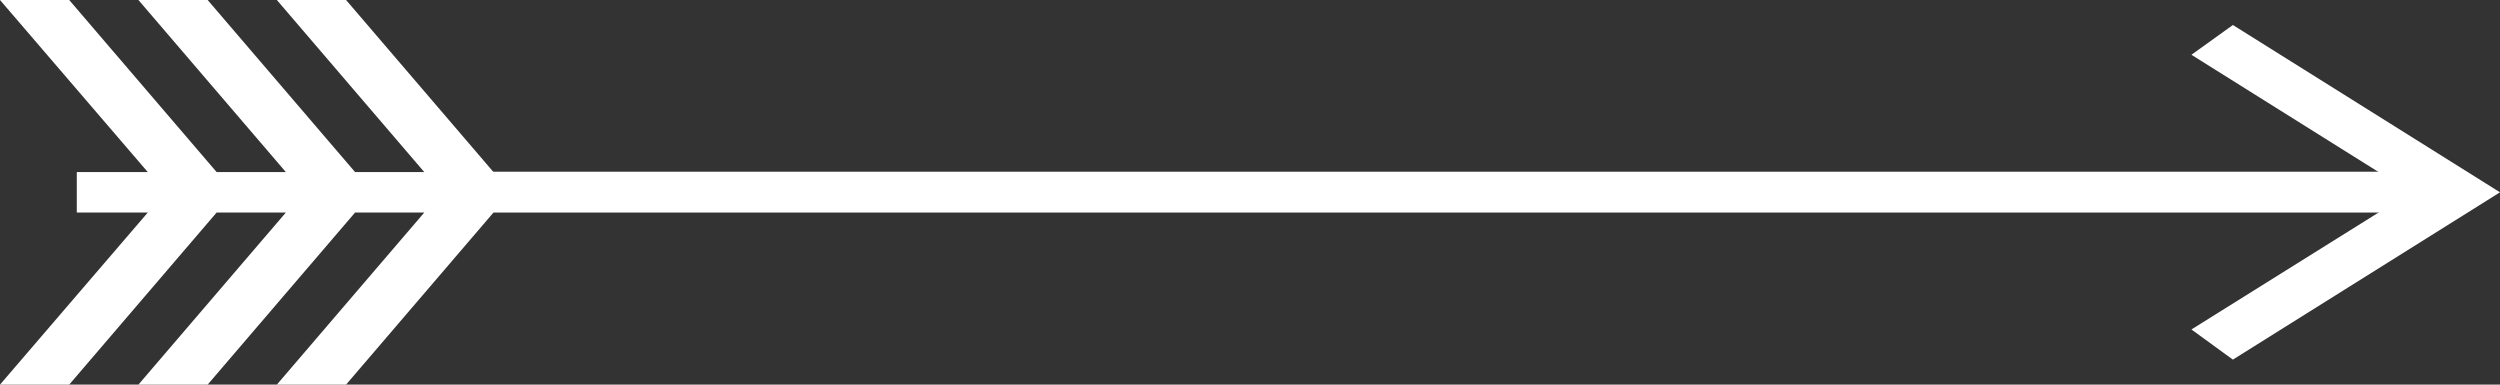
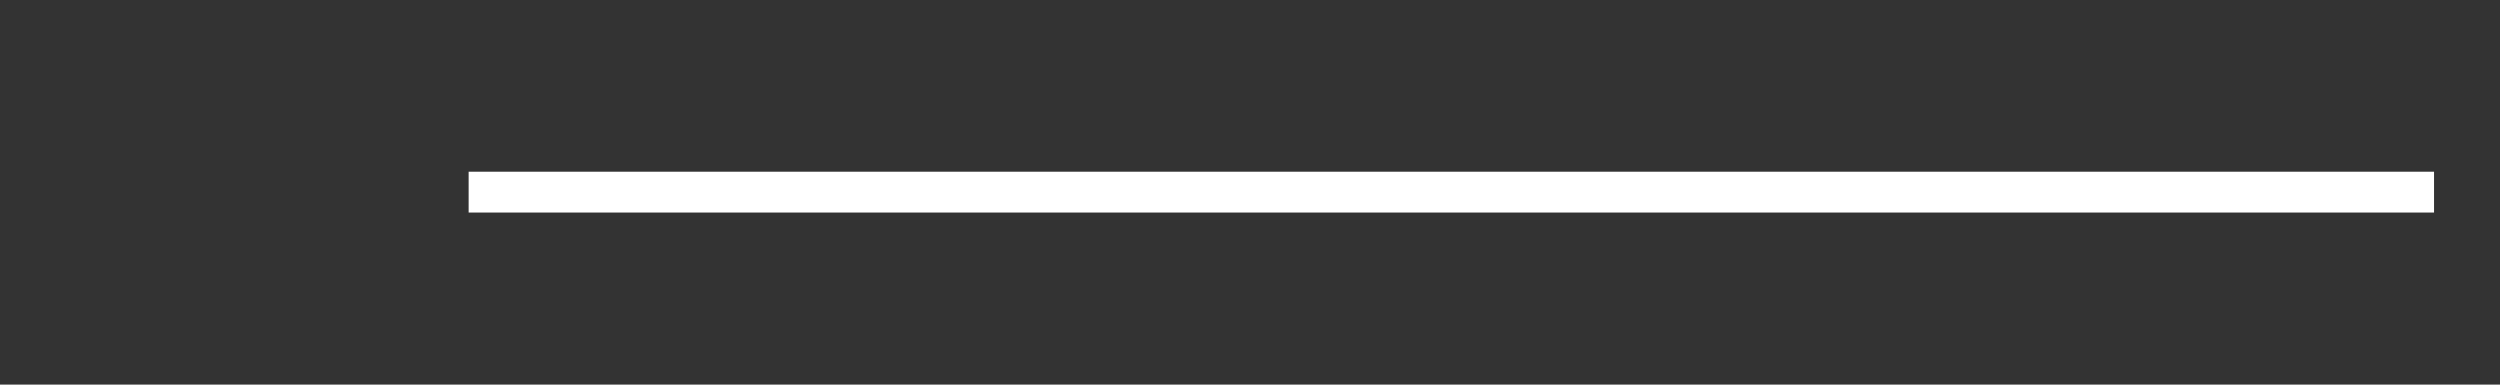
<svg xmlns="http://www.w3.org/2000/svg" width="117" height="18" viewBox="0 0 117 18" fill="none">
  <rect x="0" y="0" width="117" height="18" fill="#333333" stroke="none" />
  <path d="M113.913 8.036H21.932V9.947H113.913V8.036Z" fill="white" />
-   <path d="M23.096 8.054L16.196 0H12.957L19.857 8.054H16.618L9.718 0H6.478L13.379 8.054H10.139L3.239 0H0L6.917 8.054H3.594V9.946H6.917L0 18H3.239L10.139 9.946H13.379L6.478 18H9.718L16.618 9.946H19.857L12.957 18H16.196L23.096 9.946V8.054Z" fill="white" />
-   <path d="M104.499 16.83L102.559 15.419L112.833 9L102.559 2.564L104.499 1.17L117 9L104.499 16.83Z" fill="white" />
</svg>